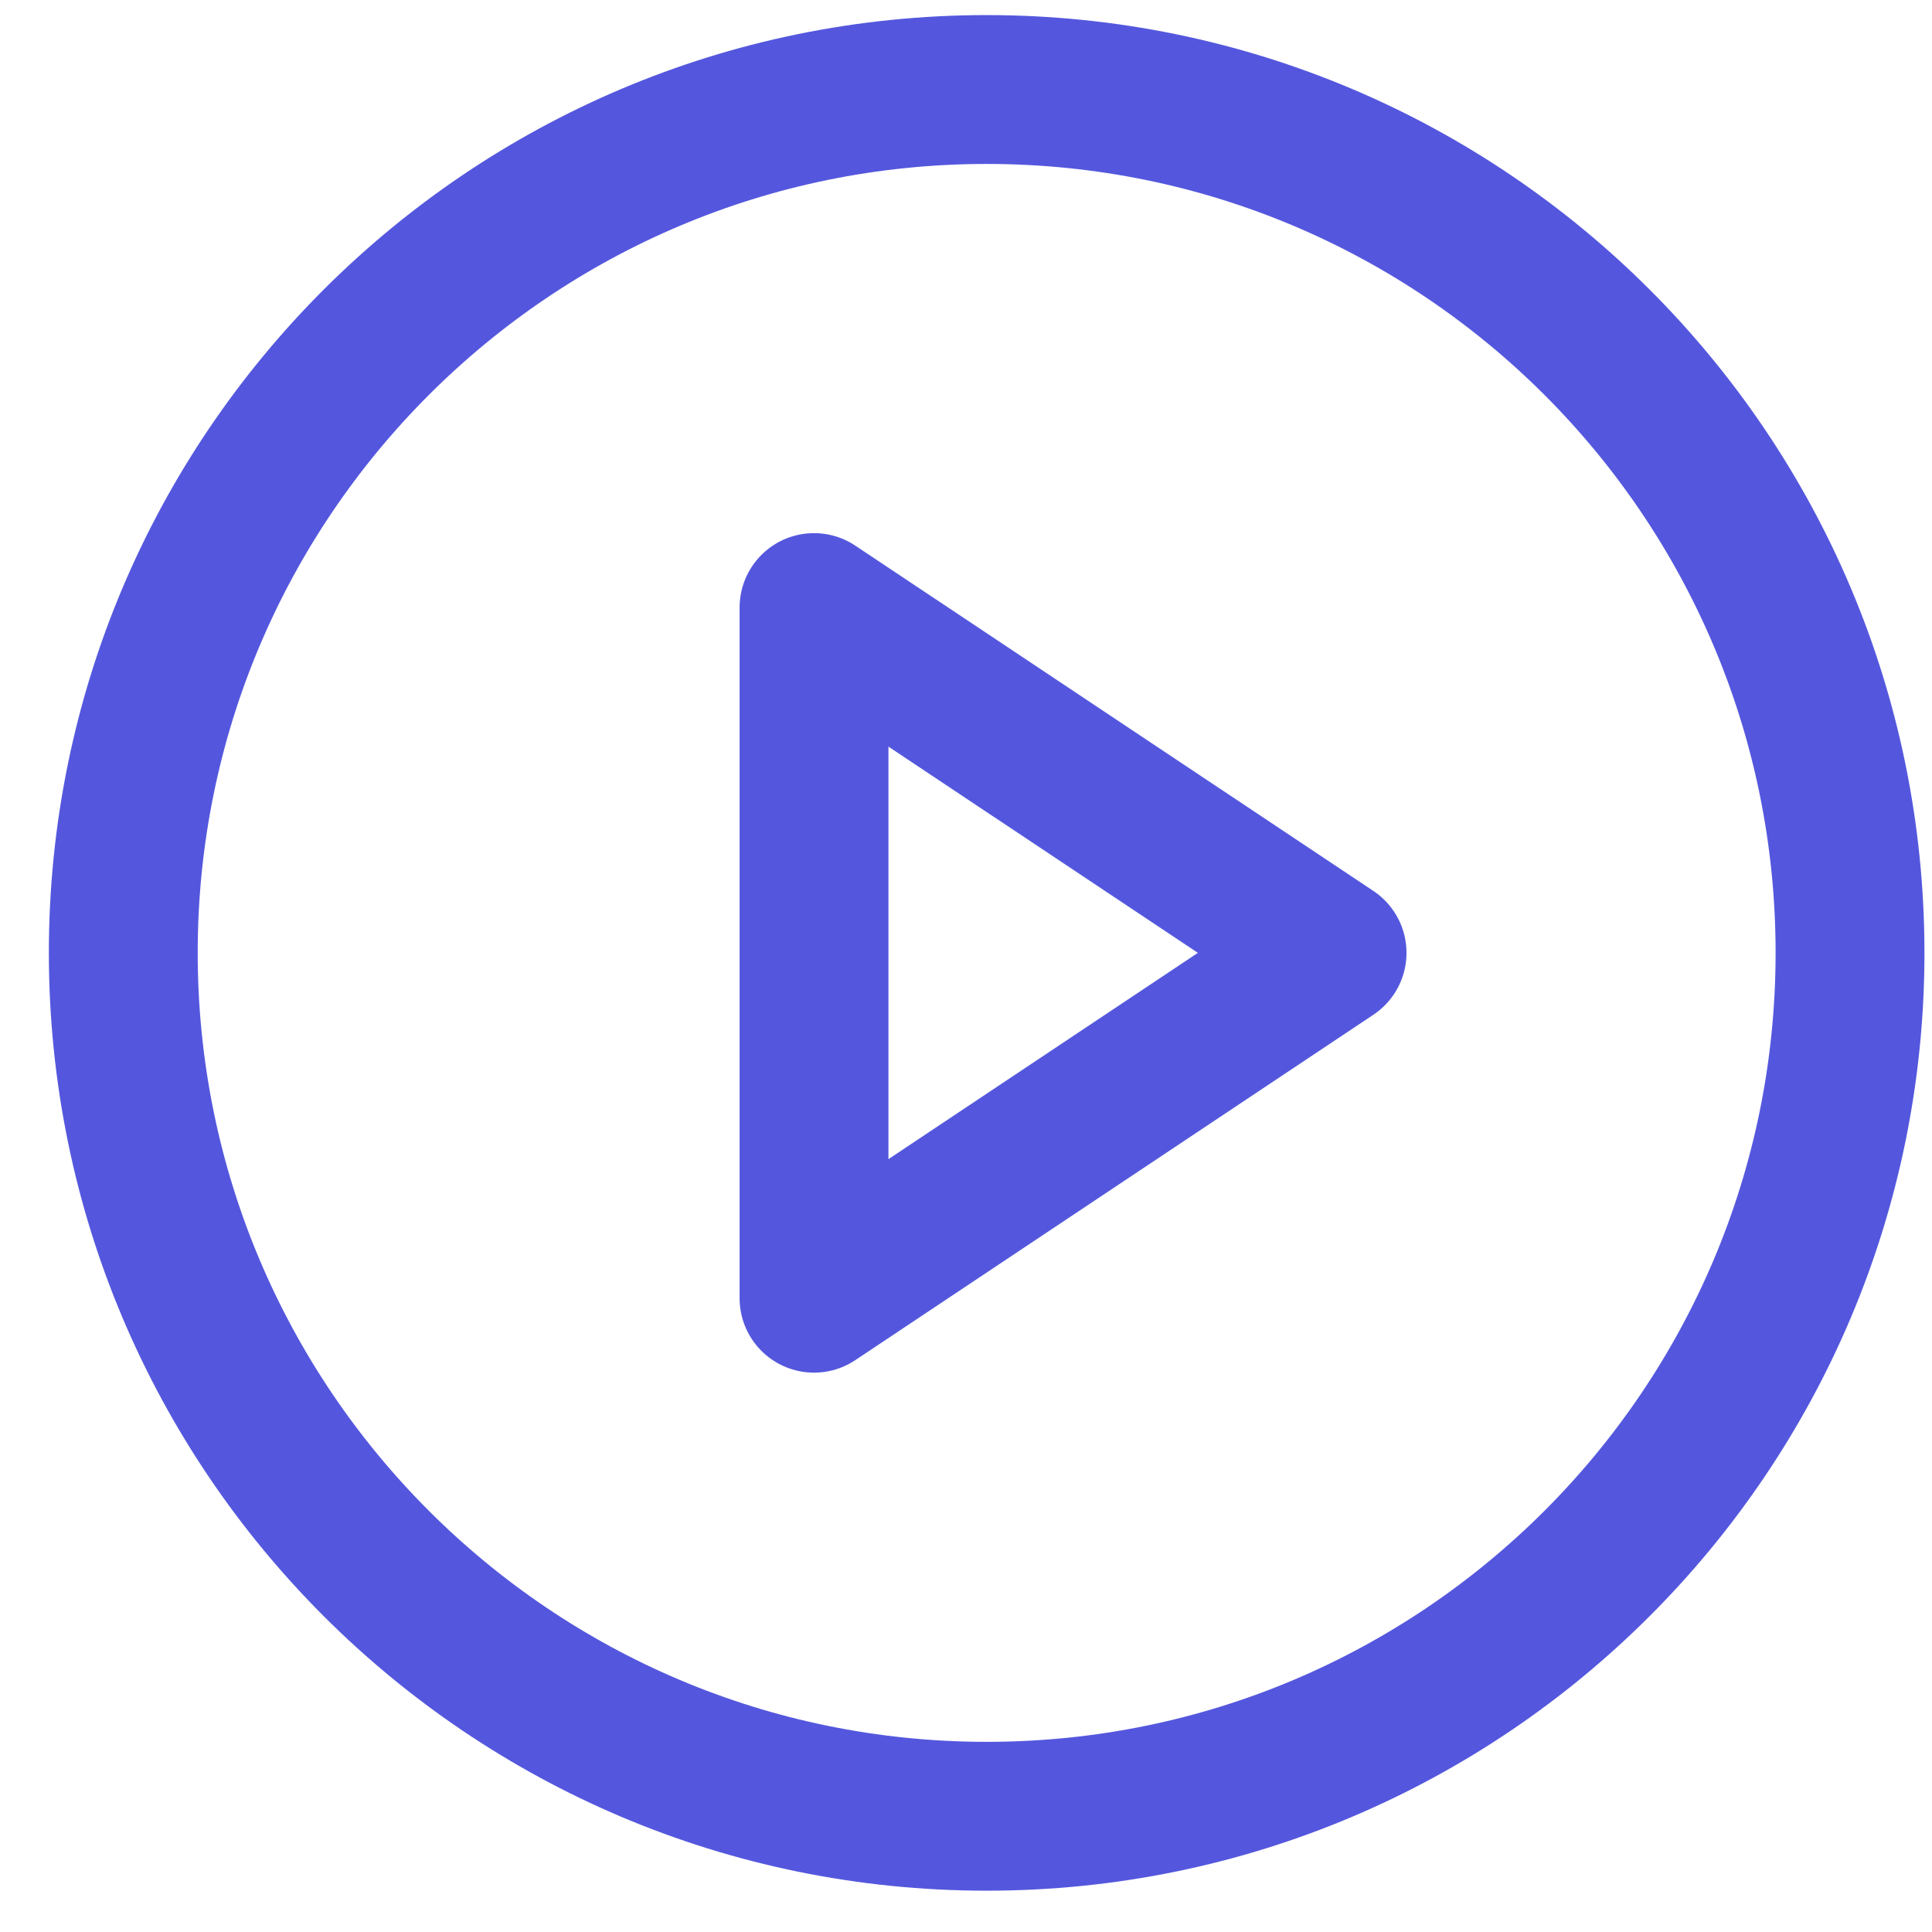
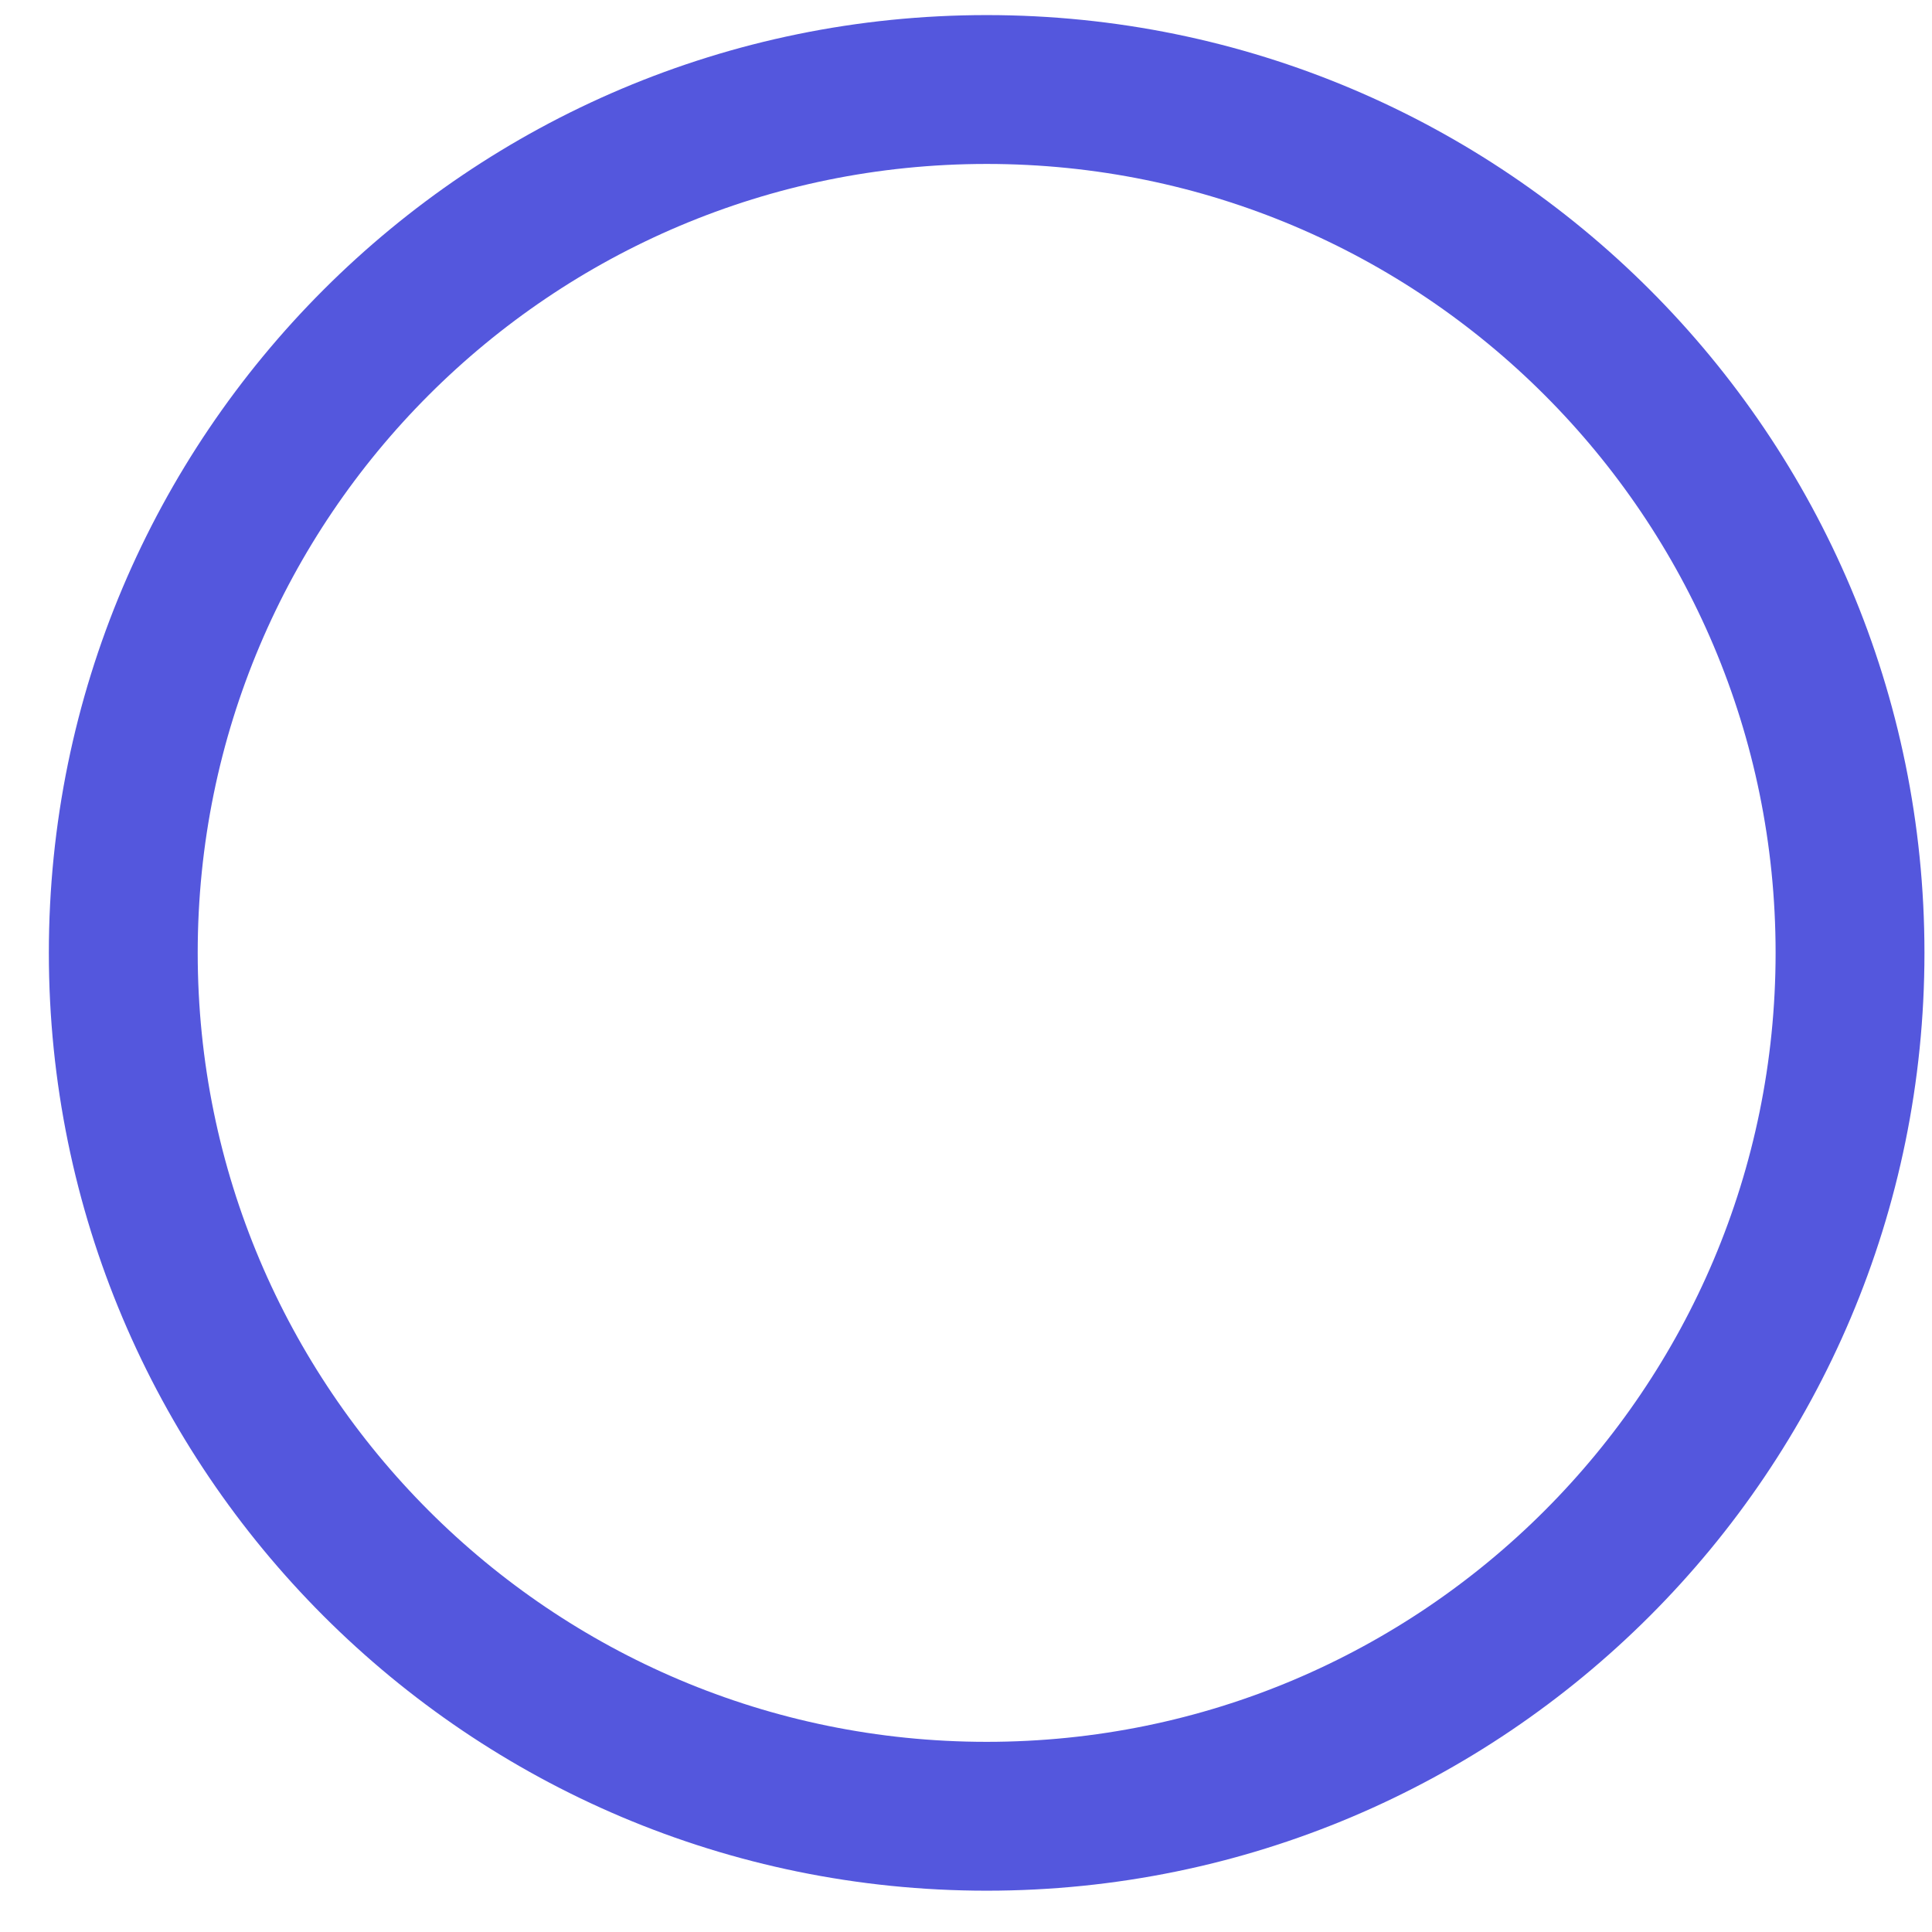
<svg xmlns="http://www.w3.org/2000/svg" width="21" height="21" viewBox="0 0 21 21" fill="none">
  <g id="Group 372">
    <path id="Vector" d="M10.725 19.742C15.908 19.742 20.109 15.54 20.109 10.357C20.109 5.174 15.908 0.973 10.725 0.973C5.542 0.973 1.34 5.174 1.34 10.357C1.34 15.54 5.542 19.742 10.725 19.742Z" stroke="#5457DD" stroke-width="1.618" stroke-linecap="round" stroke-linejoin="round" />
-     <path id="Vector_2" d="M8.848 6.604L14.479 10.357L8.848 14.111V6.604Z" stroke="#5457DD" stroke-width="1.618" stroke-linecap="round" stroke-linejoin="round" />
  </g>
</svg>